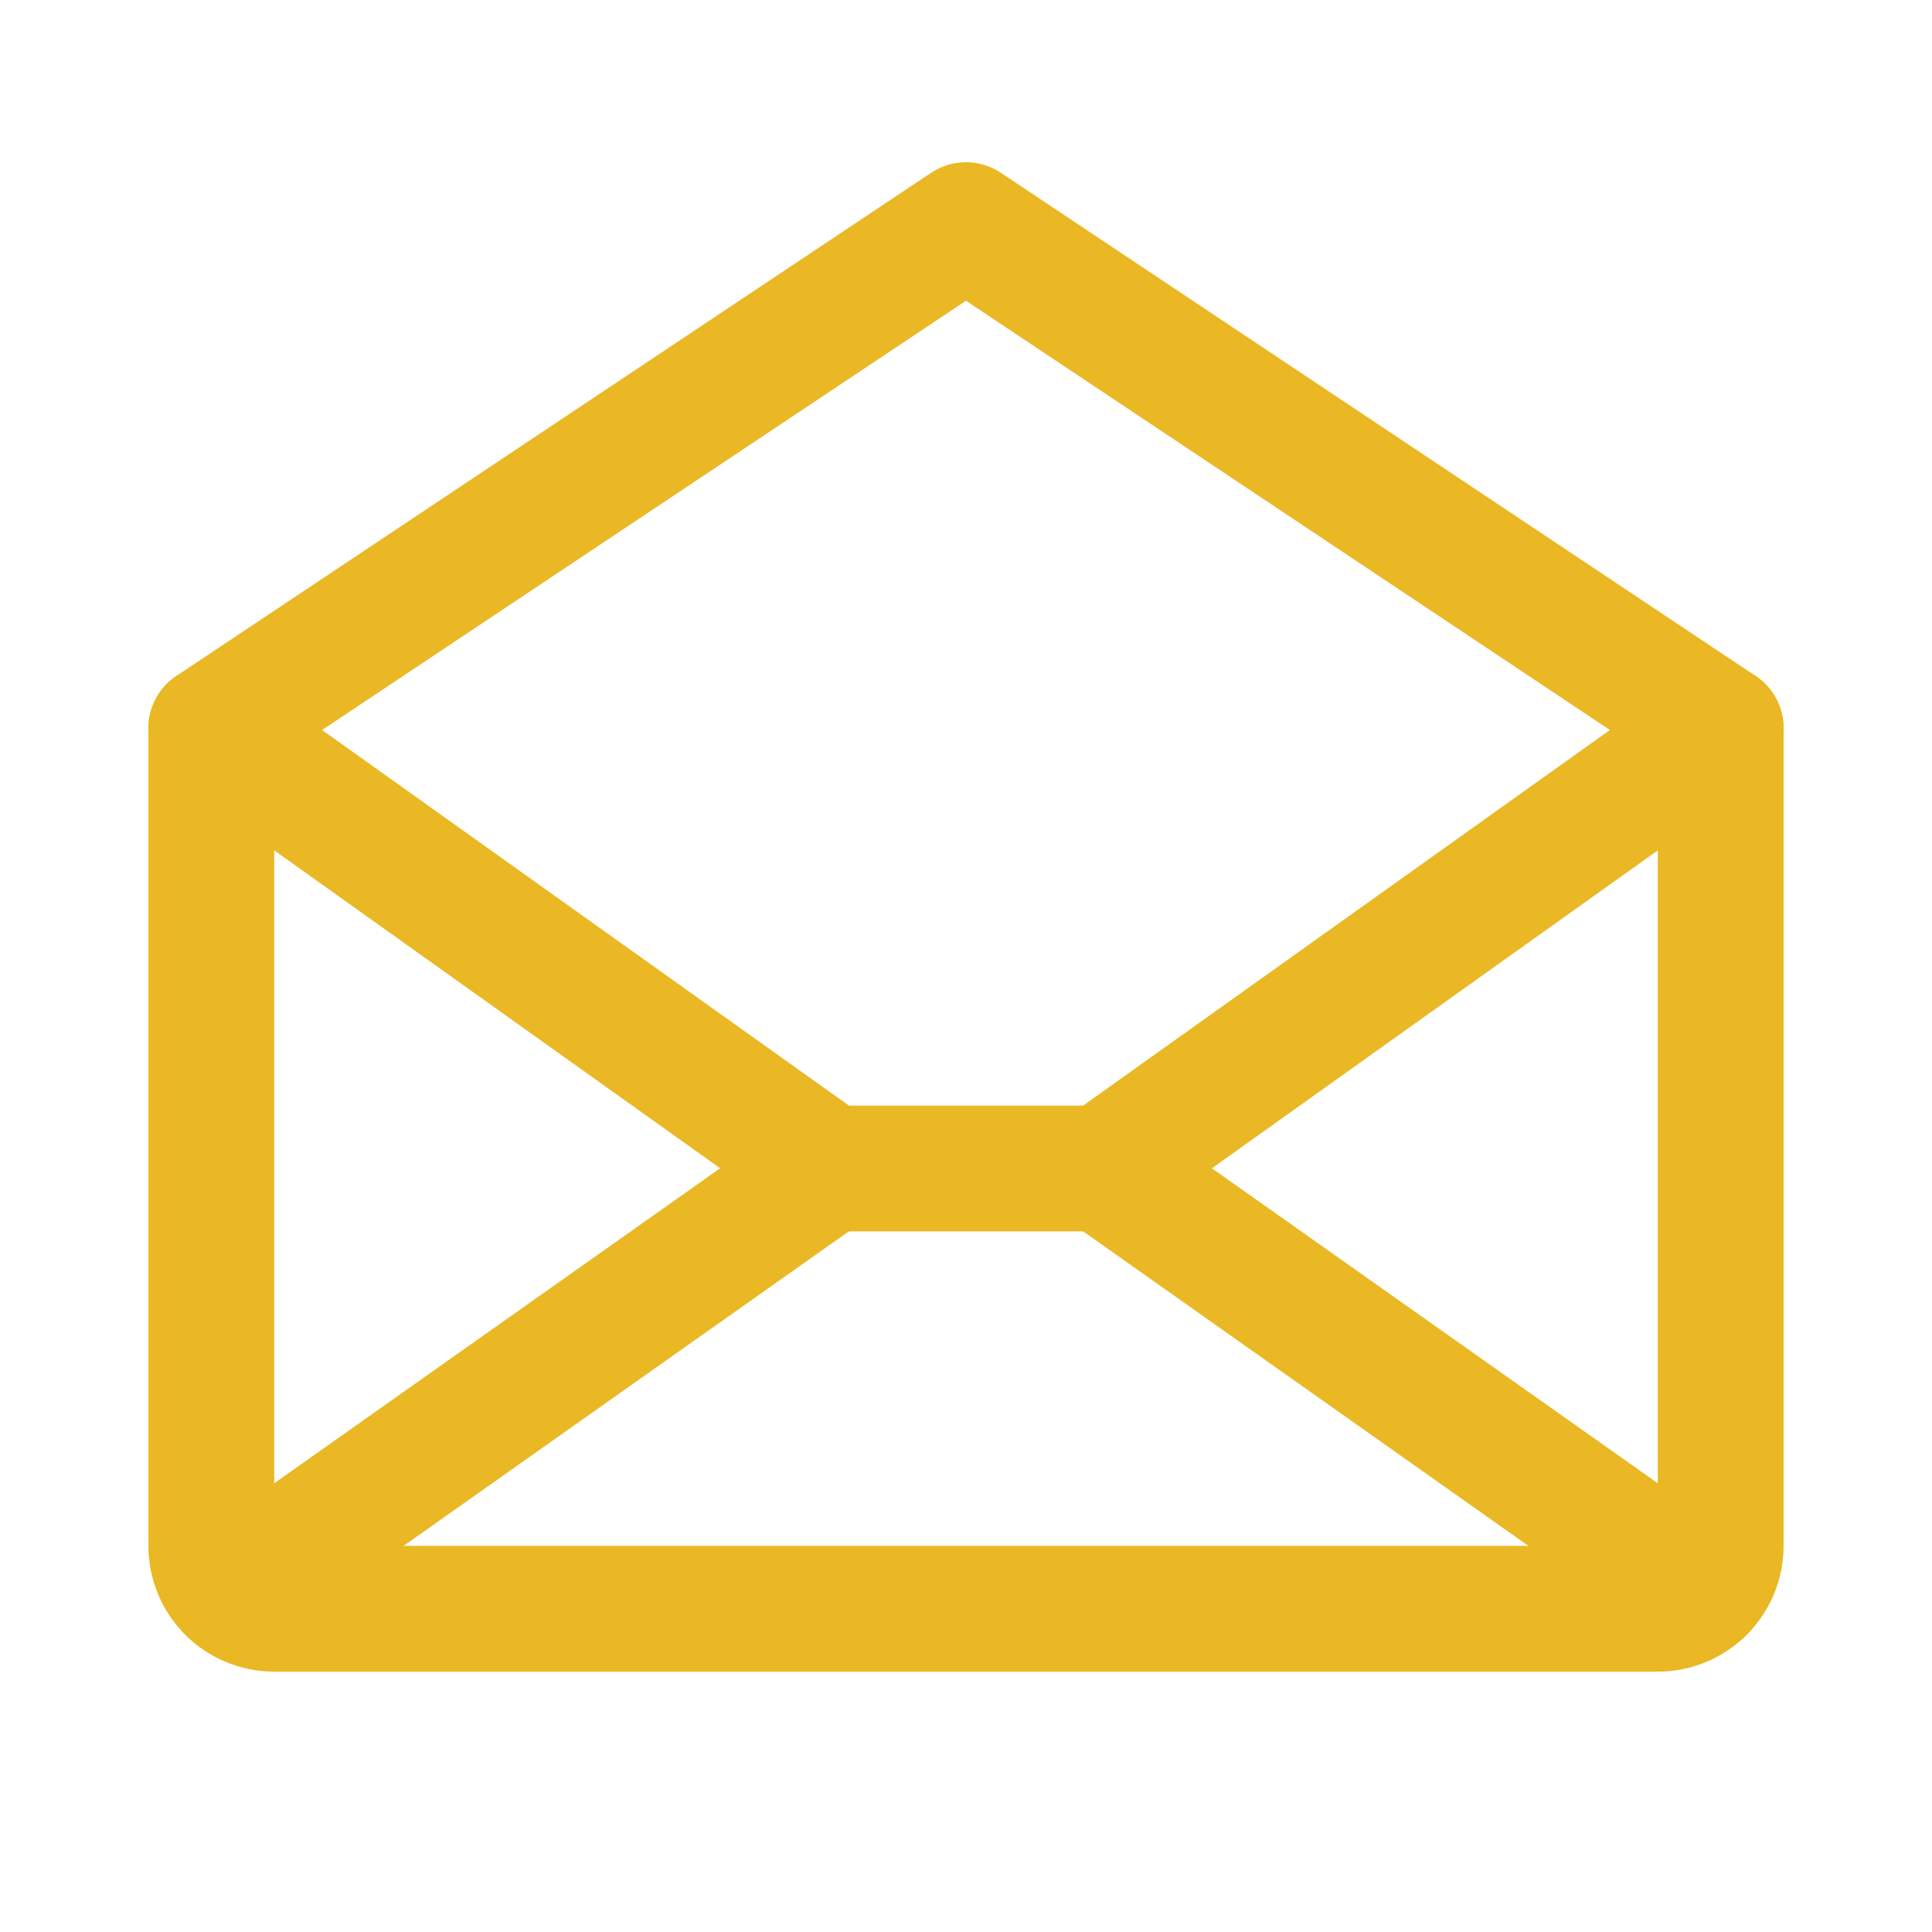
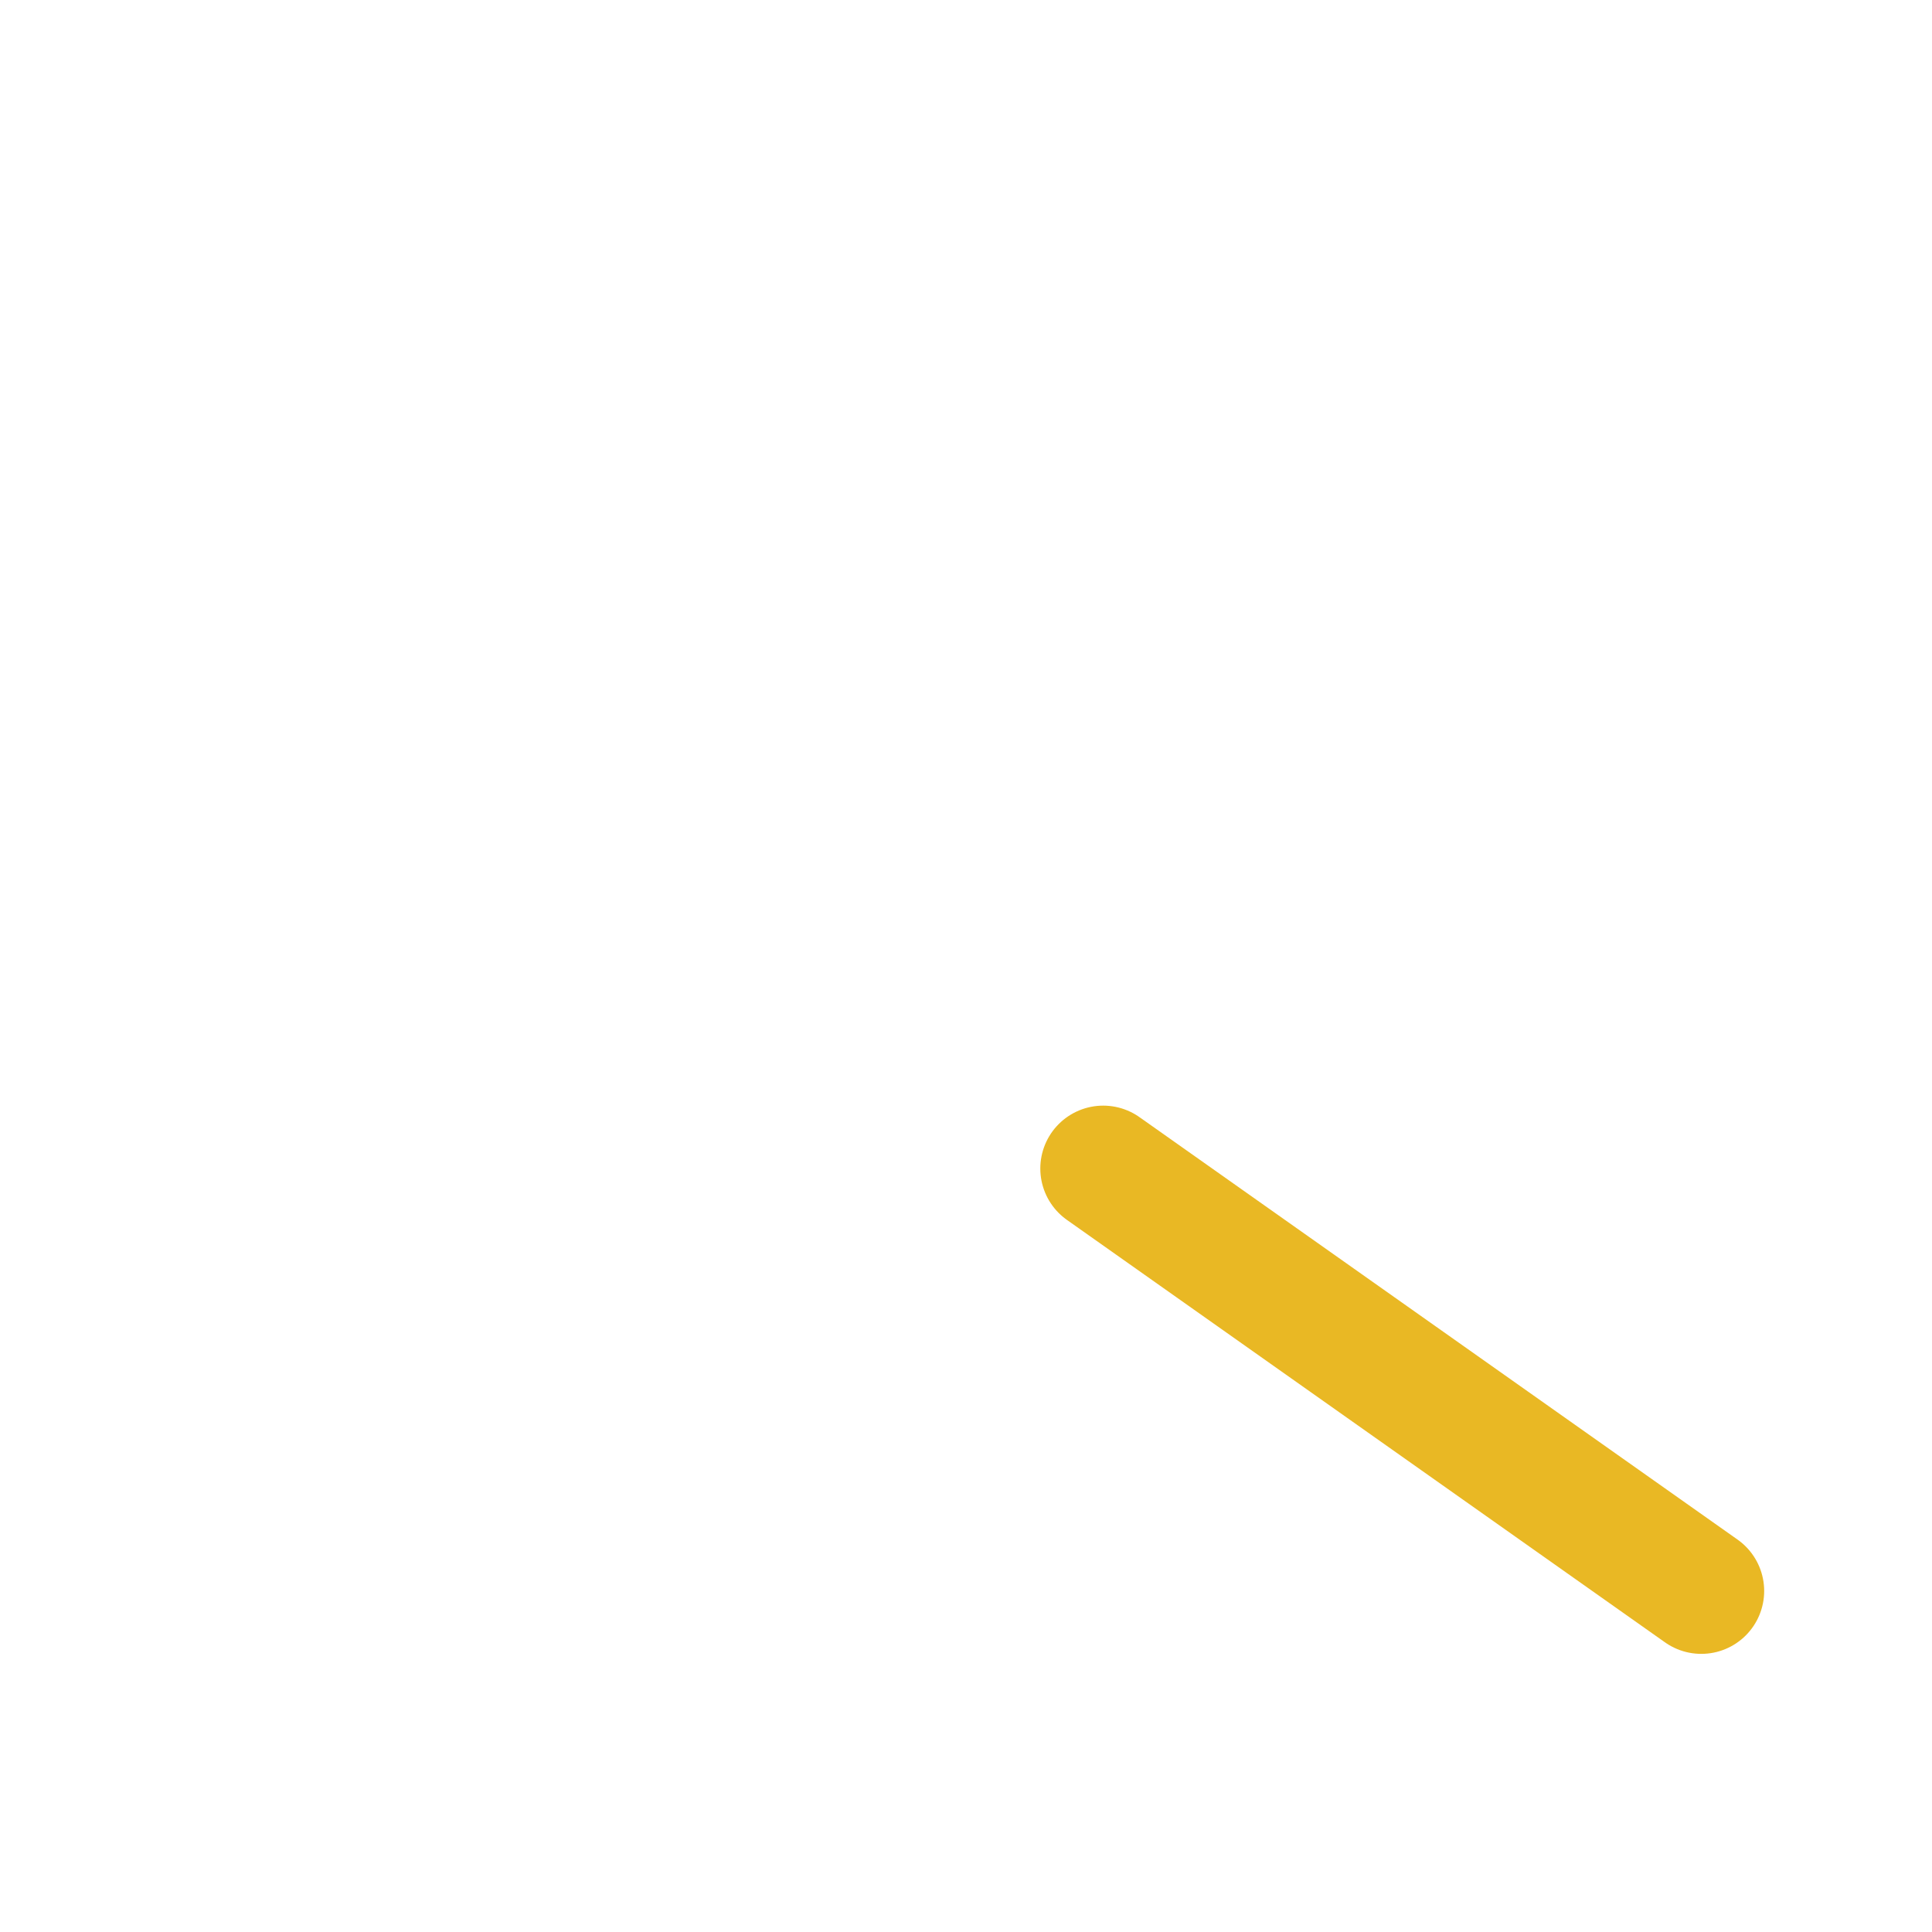
<svg xmlns="http://www.w3.org/2000/svg" width="64" height="64" viewBox="0 0 64 64" fill="none">
-   <path d="M7 24.125V51.209C7 51.761 7.219 52.291 7.61 52.682C8.001 53.072 8.531 53.292 9.083 53.292H54.917C55.469 53.292 55.999 53.072 56.39 52.682C56.781 52.291 57 51.761 57 51.209V24.125L32 7.458L7 24.125Z" stroke="#E9B824" stroke-width="4.167" stroke-linecap="round" stroke-linejoin="round" />
-   <path d="M27.455 38.709L7.643 52.703" stroke="#E9B824" stroke-width="4.167" stroke-linecap="round" stroke-linejoin="round" />
  <path d="M56.357 52.703L36.545 38.709" stroke="#E9B824" stroke-width="4.167" stroke-linecap="round" stroke-linejoin="round" />
-   <path d="M57 24.125L36.547 38.708H27.456L7 24.125" stroke="#E9B824" stroke-width="4.167" stroke-linecap="round" stroke-linejoin="round" />
</svg>